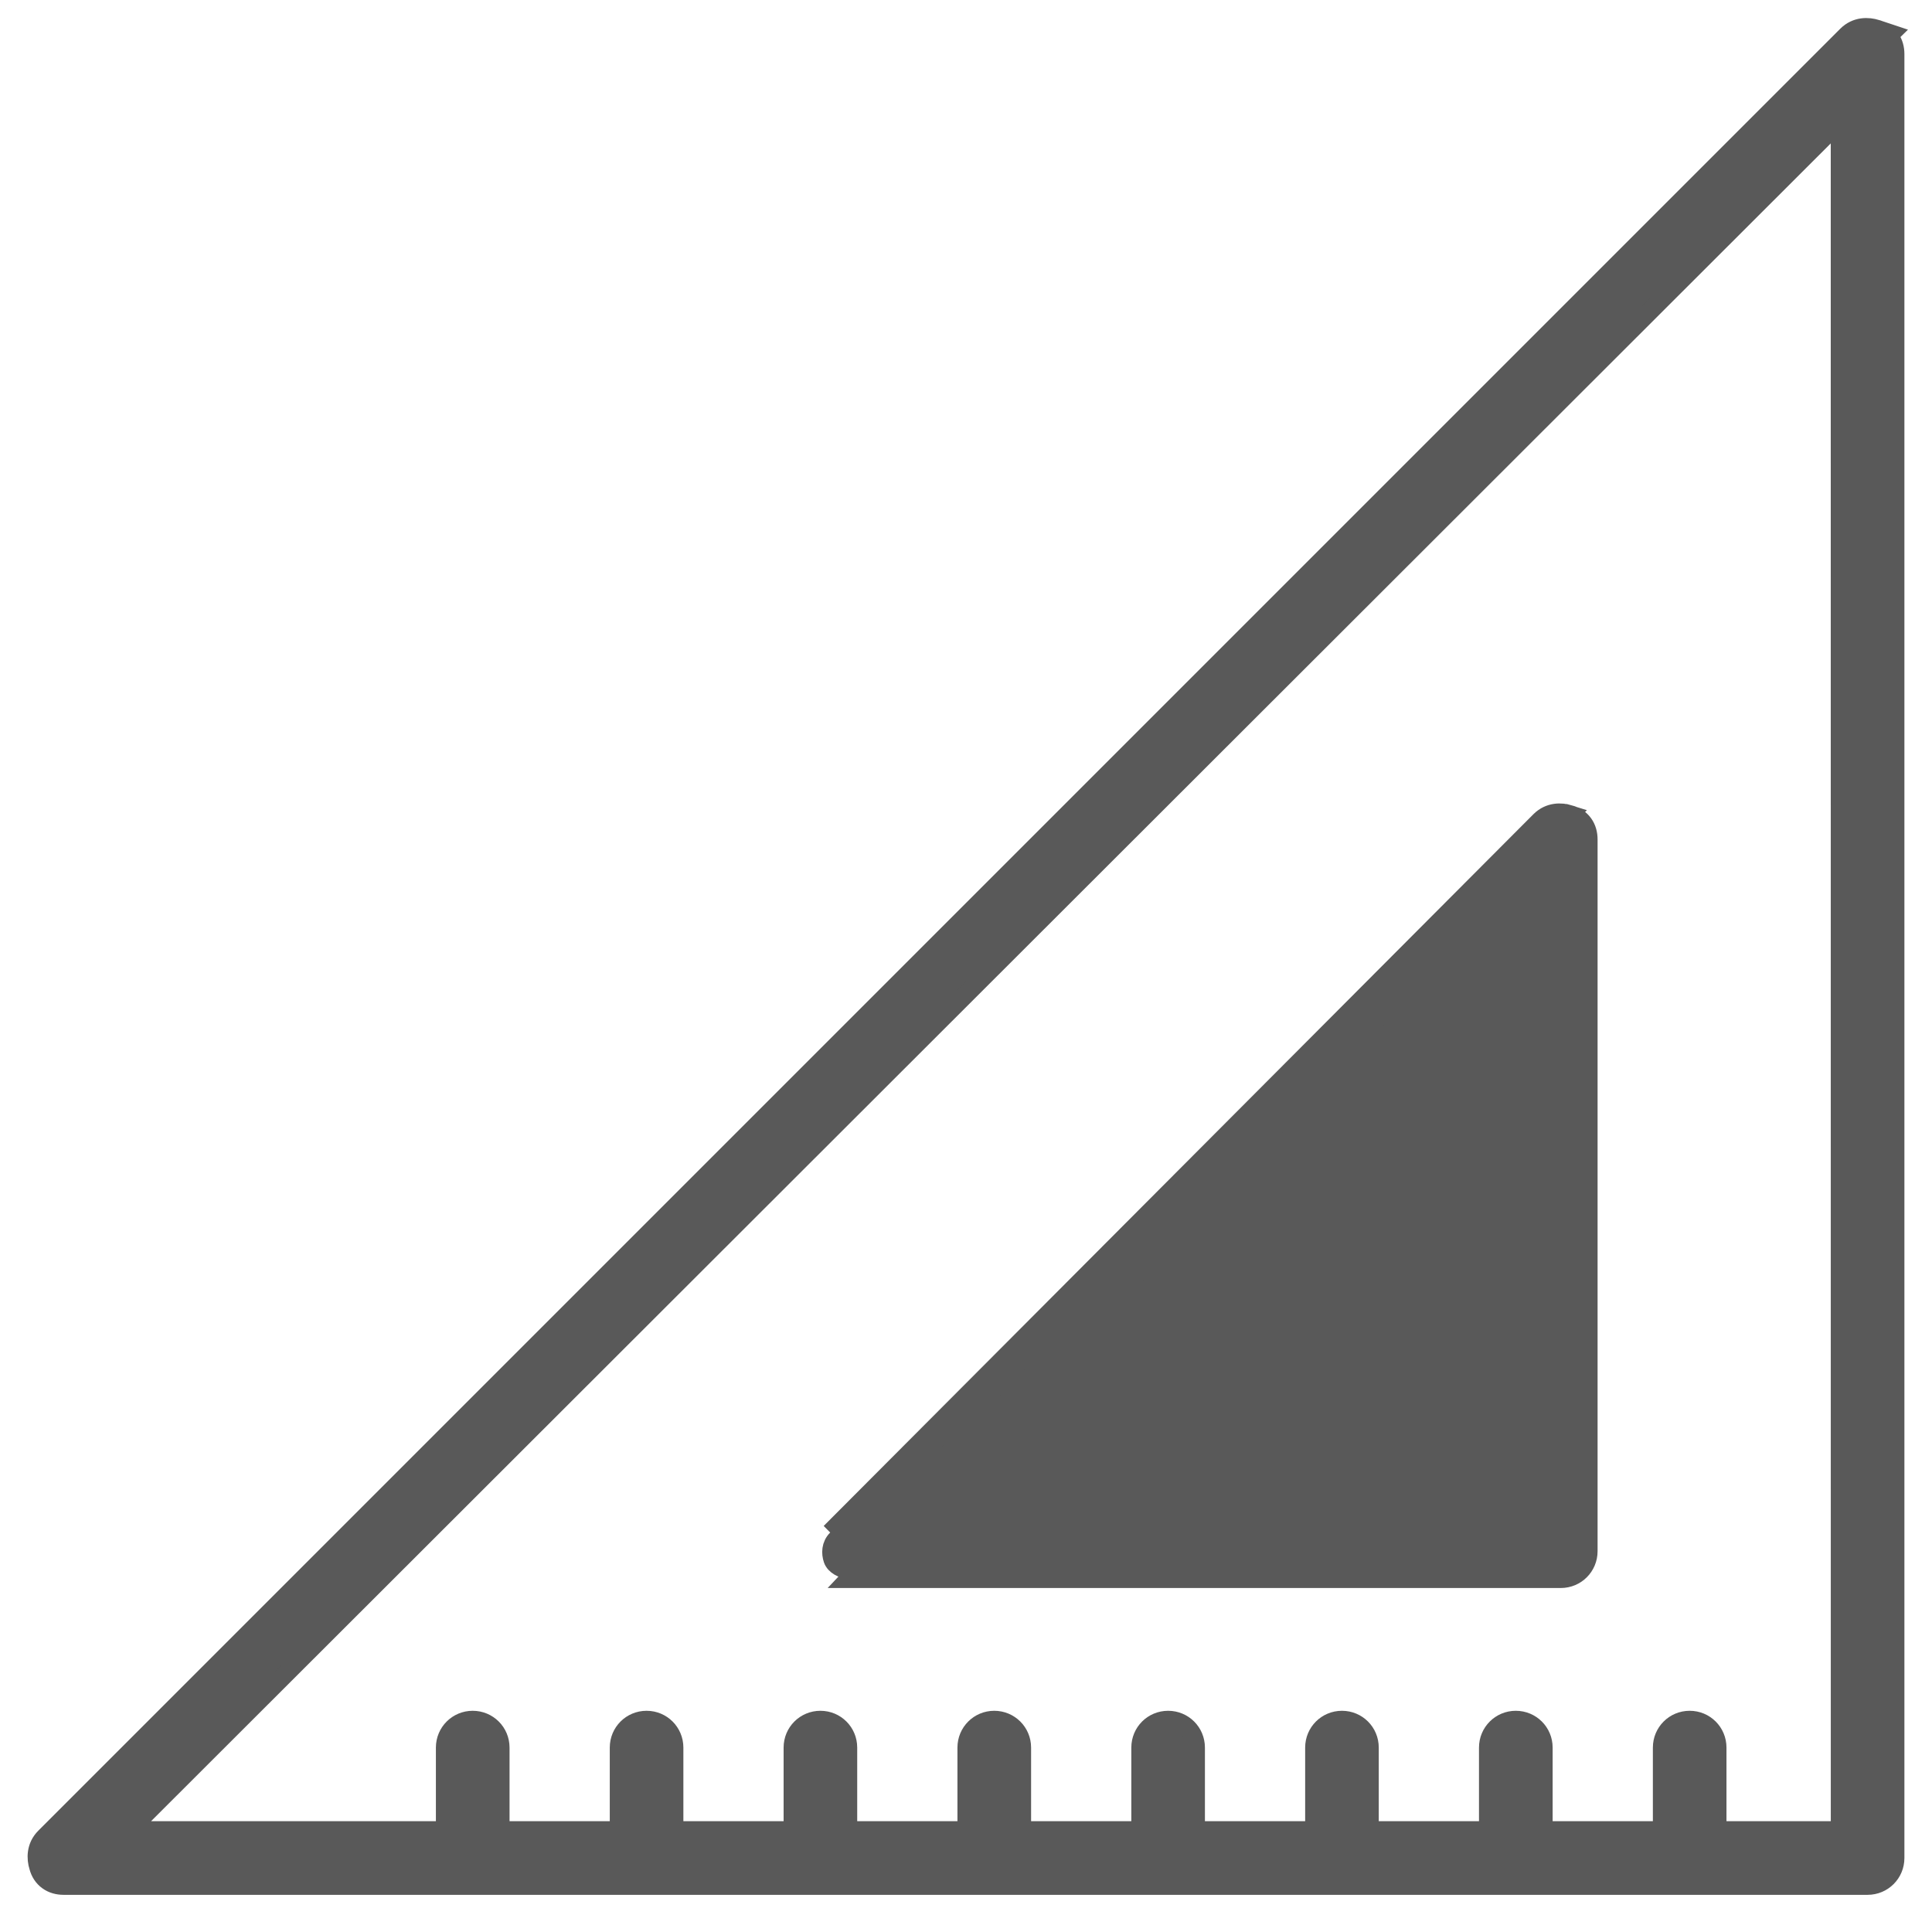
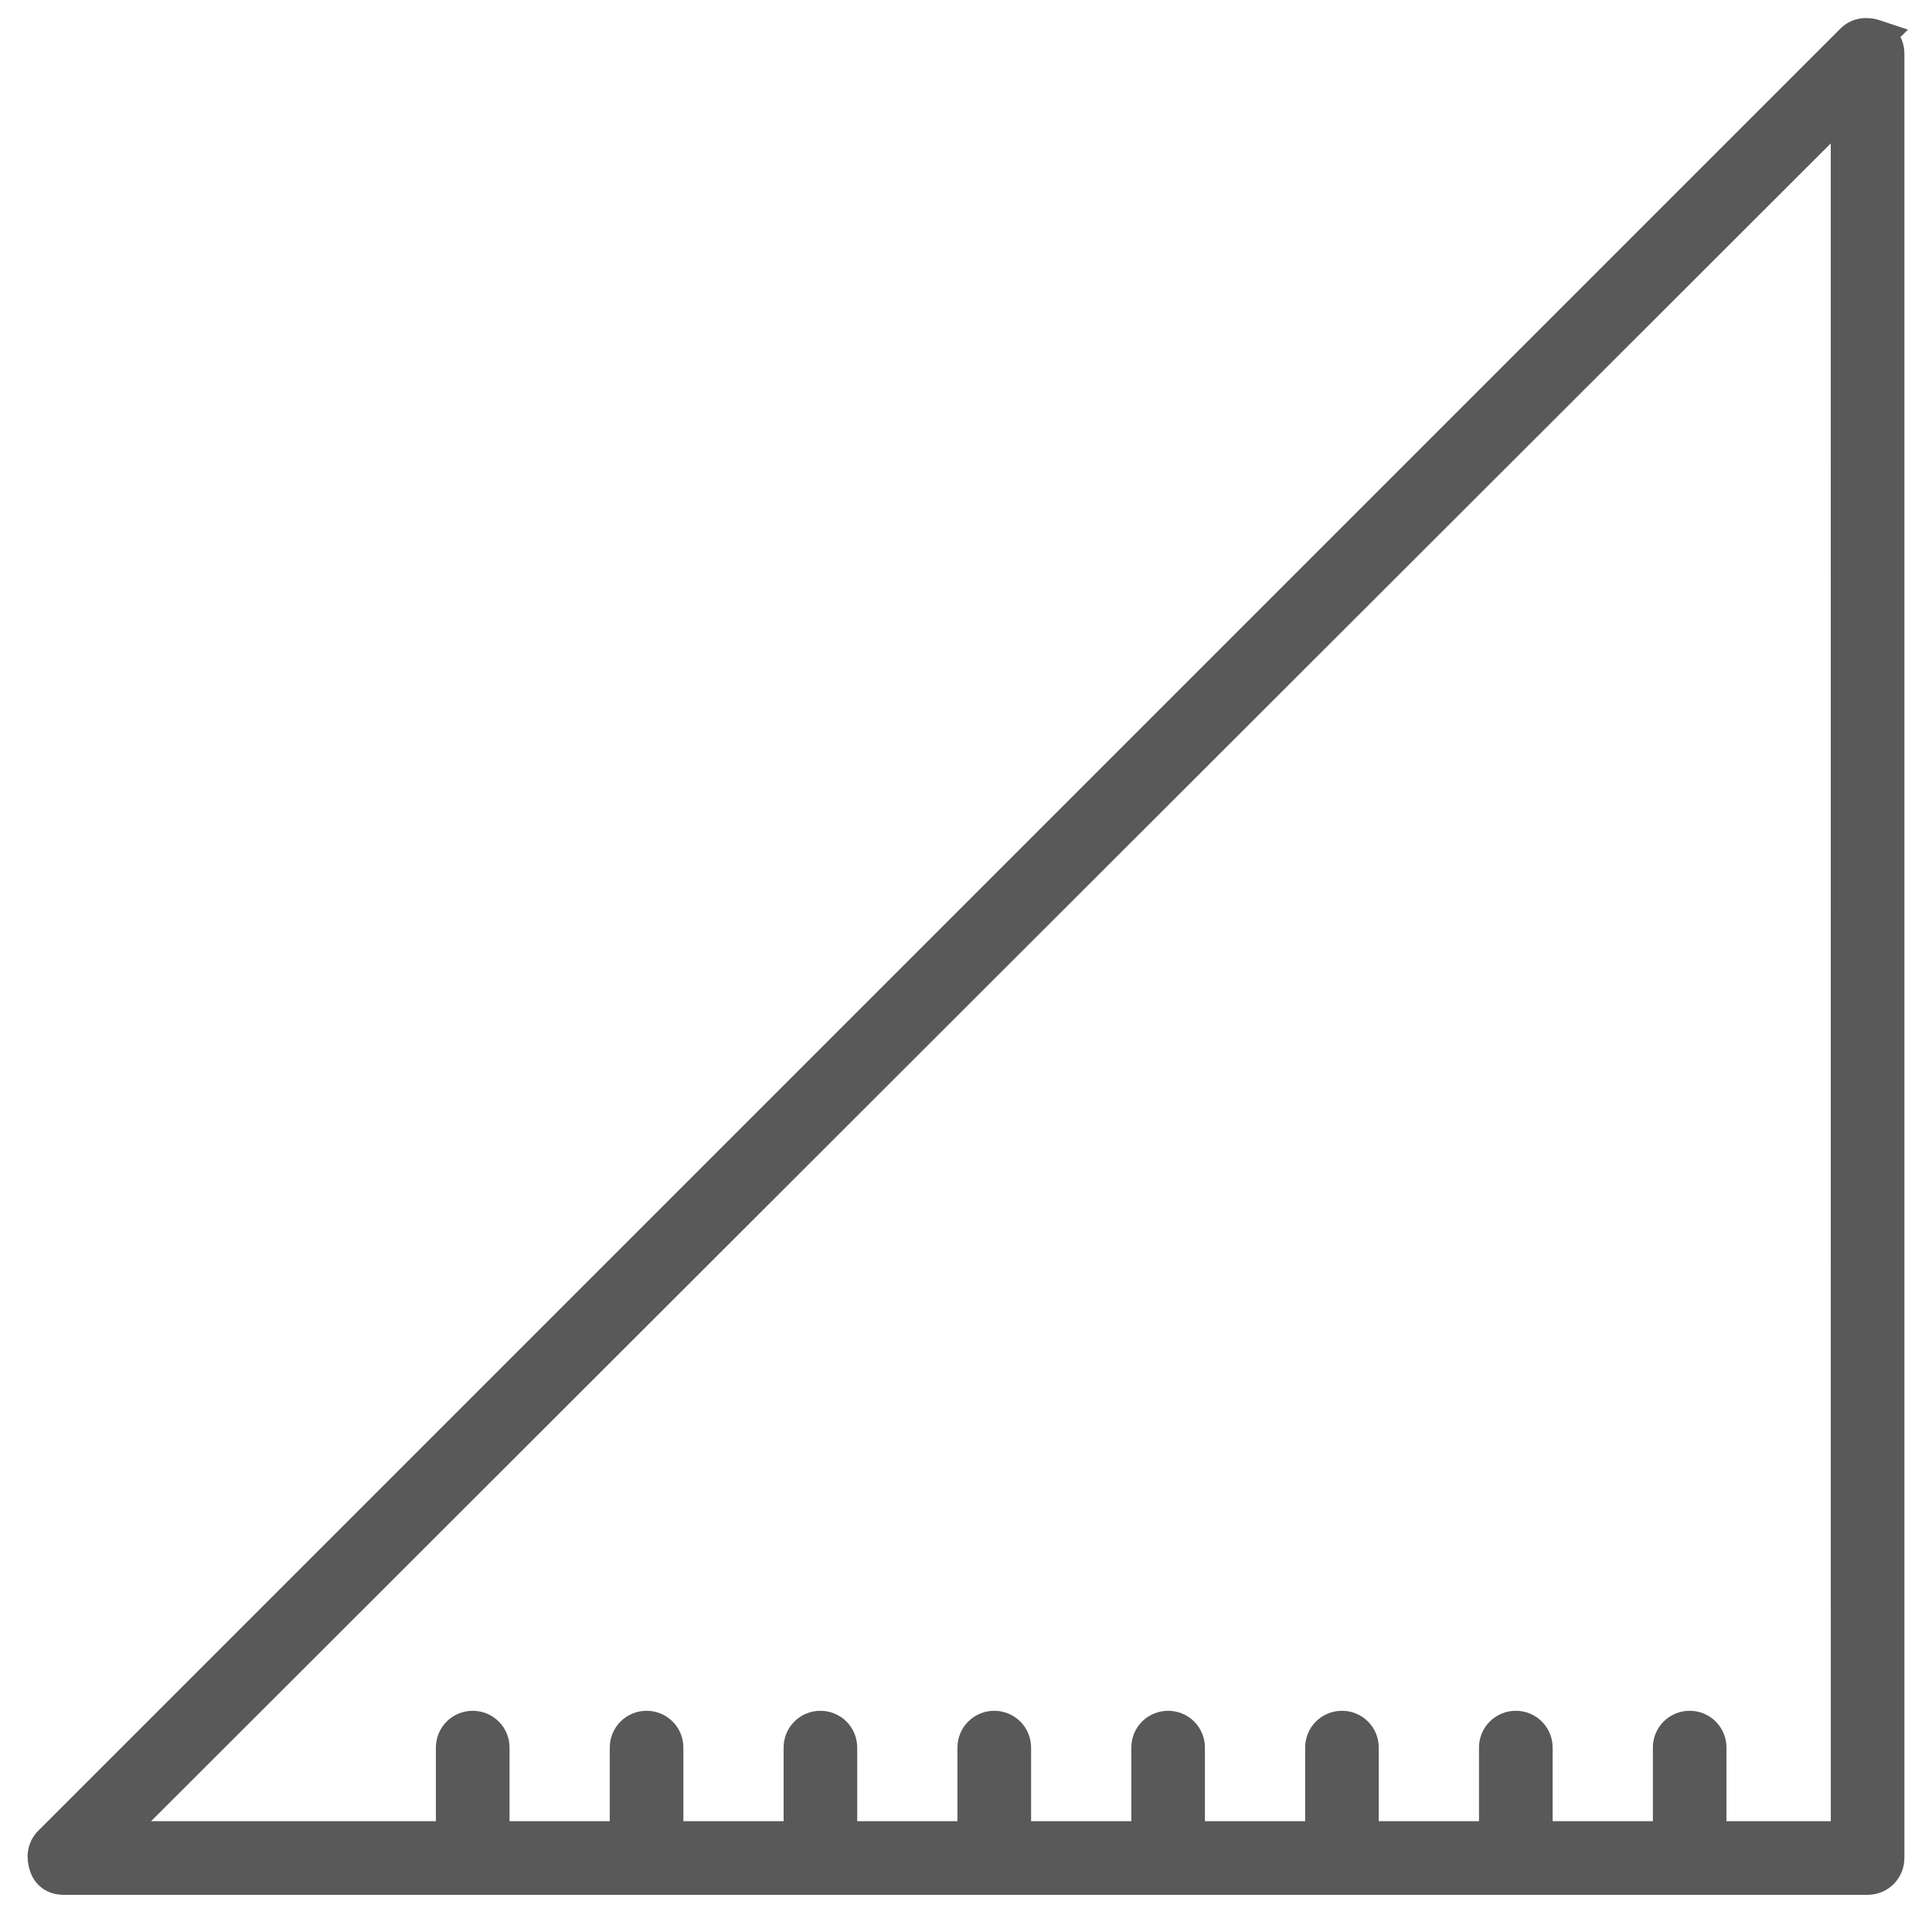
<svg xmlns="http://www.w3.org/2000/svg" width="42" height="42" viewBox="0 0 42 42" fill="none">
  <path d="M0.974 39.939C0.771 40.142 0.778 40.405 0.834 40.581C0.867 40.707 0.935 40.813 1.037 40.887C1.139 40.961 1.26 40.992 1.382 40.992H40.6C40.933 40.992 41.2 40.725 41.2 40.392V1.174C41.2 1.052 41.169 0.931 41.095 0.829C41.082 0.812 41.069 0.795 41.054 0.78L41.104 0.731L40.861 0.65C40.84 0.641 40.817 0.634 40.794 0.628C40.617 0.57 40.352 0.561 40.147 0.766L0.974 39.939ZM40 39.791H37.332V37.991C37.332 37.658 37.065 37.391 36.732 37.391C36.399 37.391 36.132 37.658 36.132 37.991V39.791H33.553V37.991C33.553 37.658 33.285 37.391 32.952 37.391C32.62 37.391 32.352 37.658 32.352 37.991V39.791H29.773V37.991C29.773 37.658 29.506 37.391 29.173 37.391C28.84 37.391 28.573 37.658 28.573 37.991V39.791H25.994V37.991C25.994 37.658 25.727 37.391 25.394 37.391C25.061 37.391 24.794 37.658 24.794 37.991V39.791H22.215V37.991C22.215 37.658 21.947 37.391 21.614 37.391C21.282 37.391 21.014 37.658 21.014 37.991V39.791H18.435V37.991C18.435 37.658 18.168 37.391 17.835 37.391C17.502 37.391 17.235 37.658 17.235 37.991V39.791H14.656V37.991C14.656 37.658 14.389 37.391 14.056 37.391C13.723 37.391 13.456 37.658 13.456 37.991V39.791H10.877V37.991C10.877 37.658 10.609 37.391 10.276 37.391C9.944 37.391 9.676 37.658 9.676 37.991V39.791H2.801L39.999 2.635L40 39.791Z" fill="#595959" stroke="#595959" stroke-width="0.4" />
-   <path d="M34.12 17.701C33.943 17.644 33.68 17.638 33.477 17.841L33.477 17.841L18.048 33.314L18.048 33.314L34.12 17.701ZM34.12 17.701C34.245 17.734 34.352 17.802 34.425 17.903C34.5 18.005 34.53 18.127 34.53 18.249L34.53 33.722C34.53 34.055 34.263 34.322 33.93 34.322H18.456L34.12 17.701ZM18.101 33.9C18.145 34.033 18.323 34.122 18.456 34.122L33.619 17.982L18.19 33.456C18.056 33.589 18.056 33.767 18.101 33.9ZM33.33 19.71V33.122L19.917 33.122L33.33 19.71Z" fill="#595959" stroke="#595959" stroke-width="0.4" />
</svg>